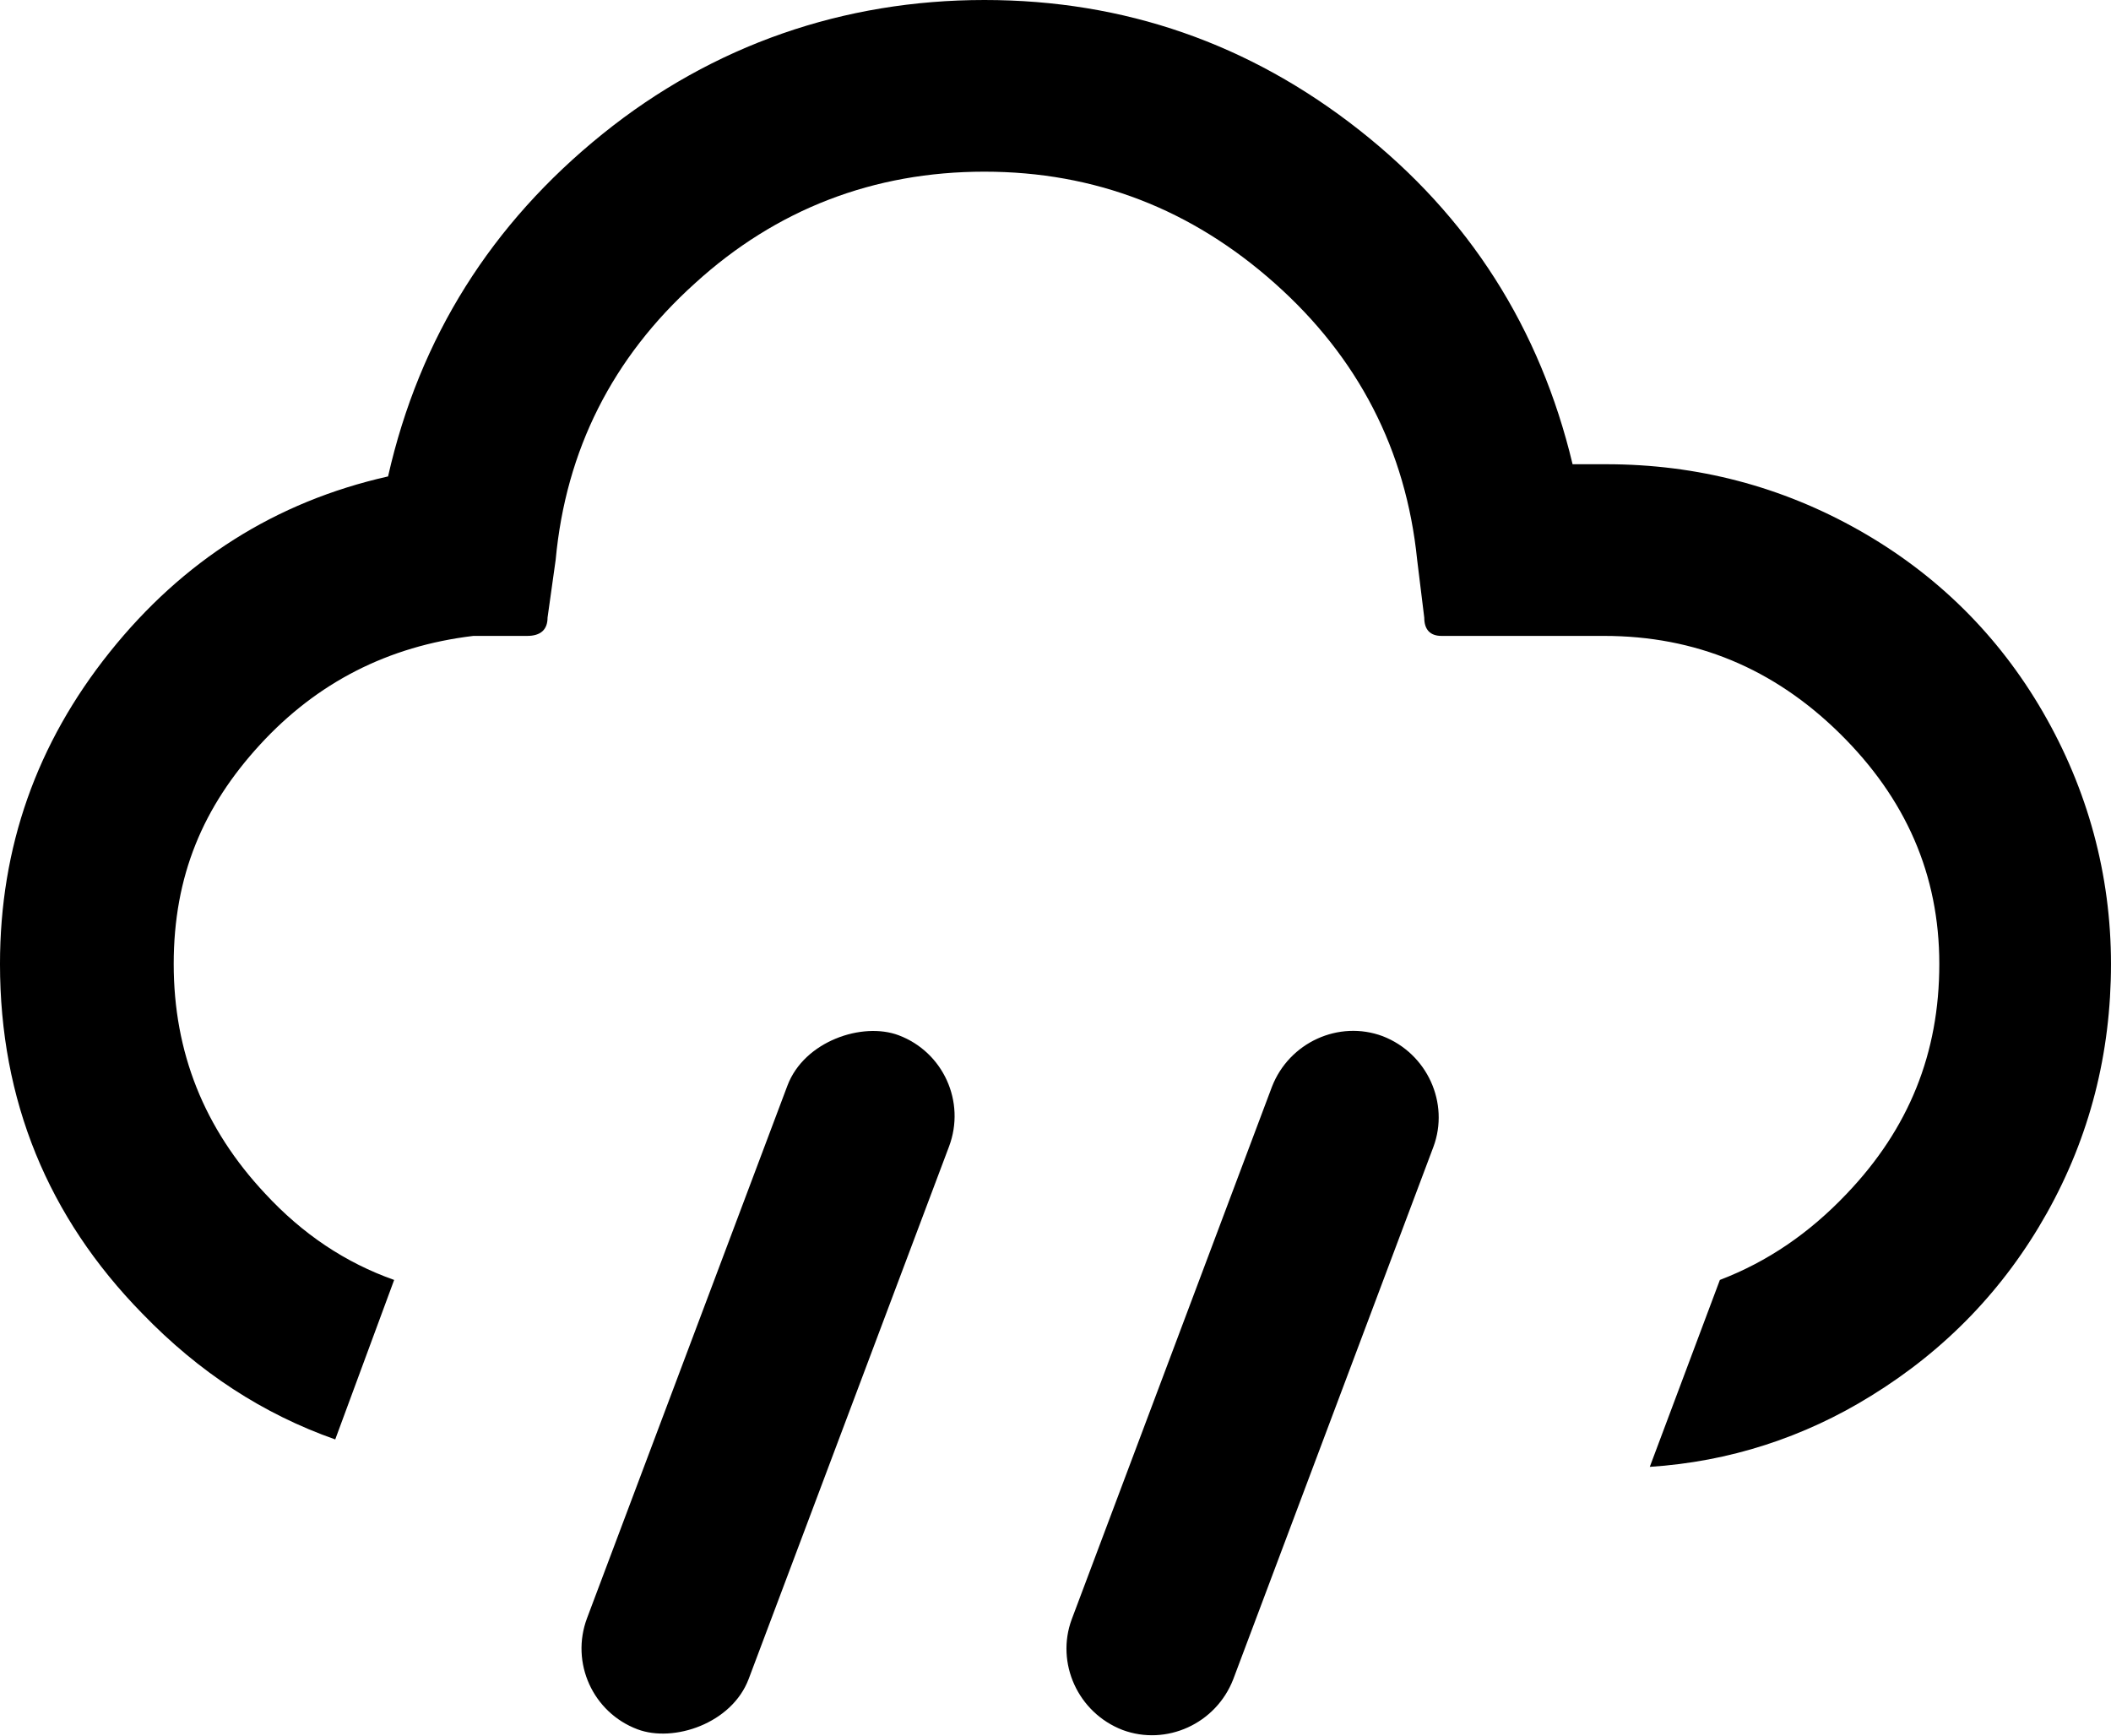
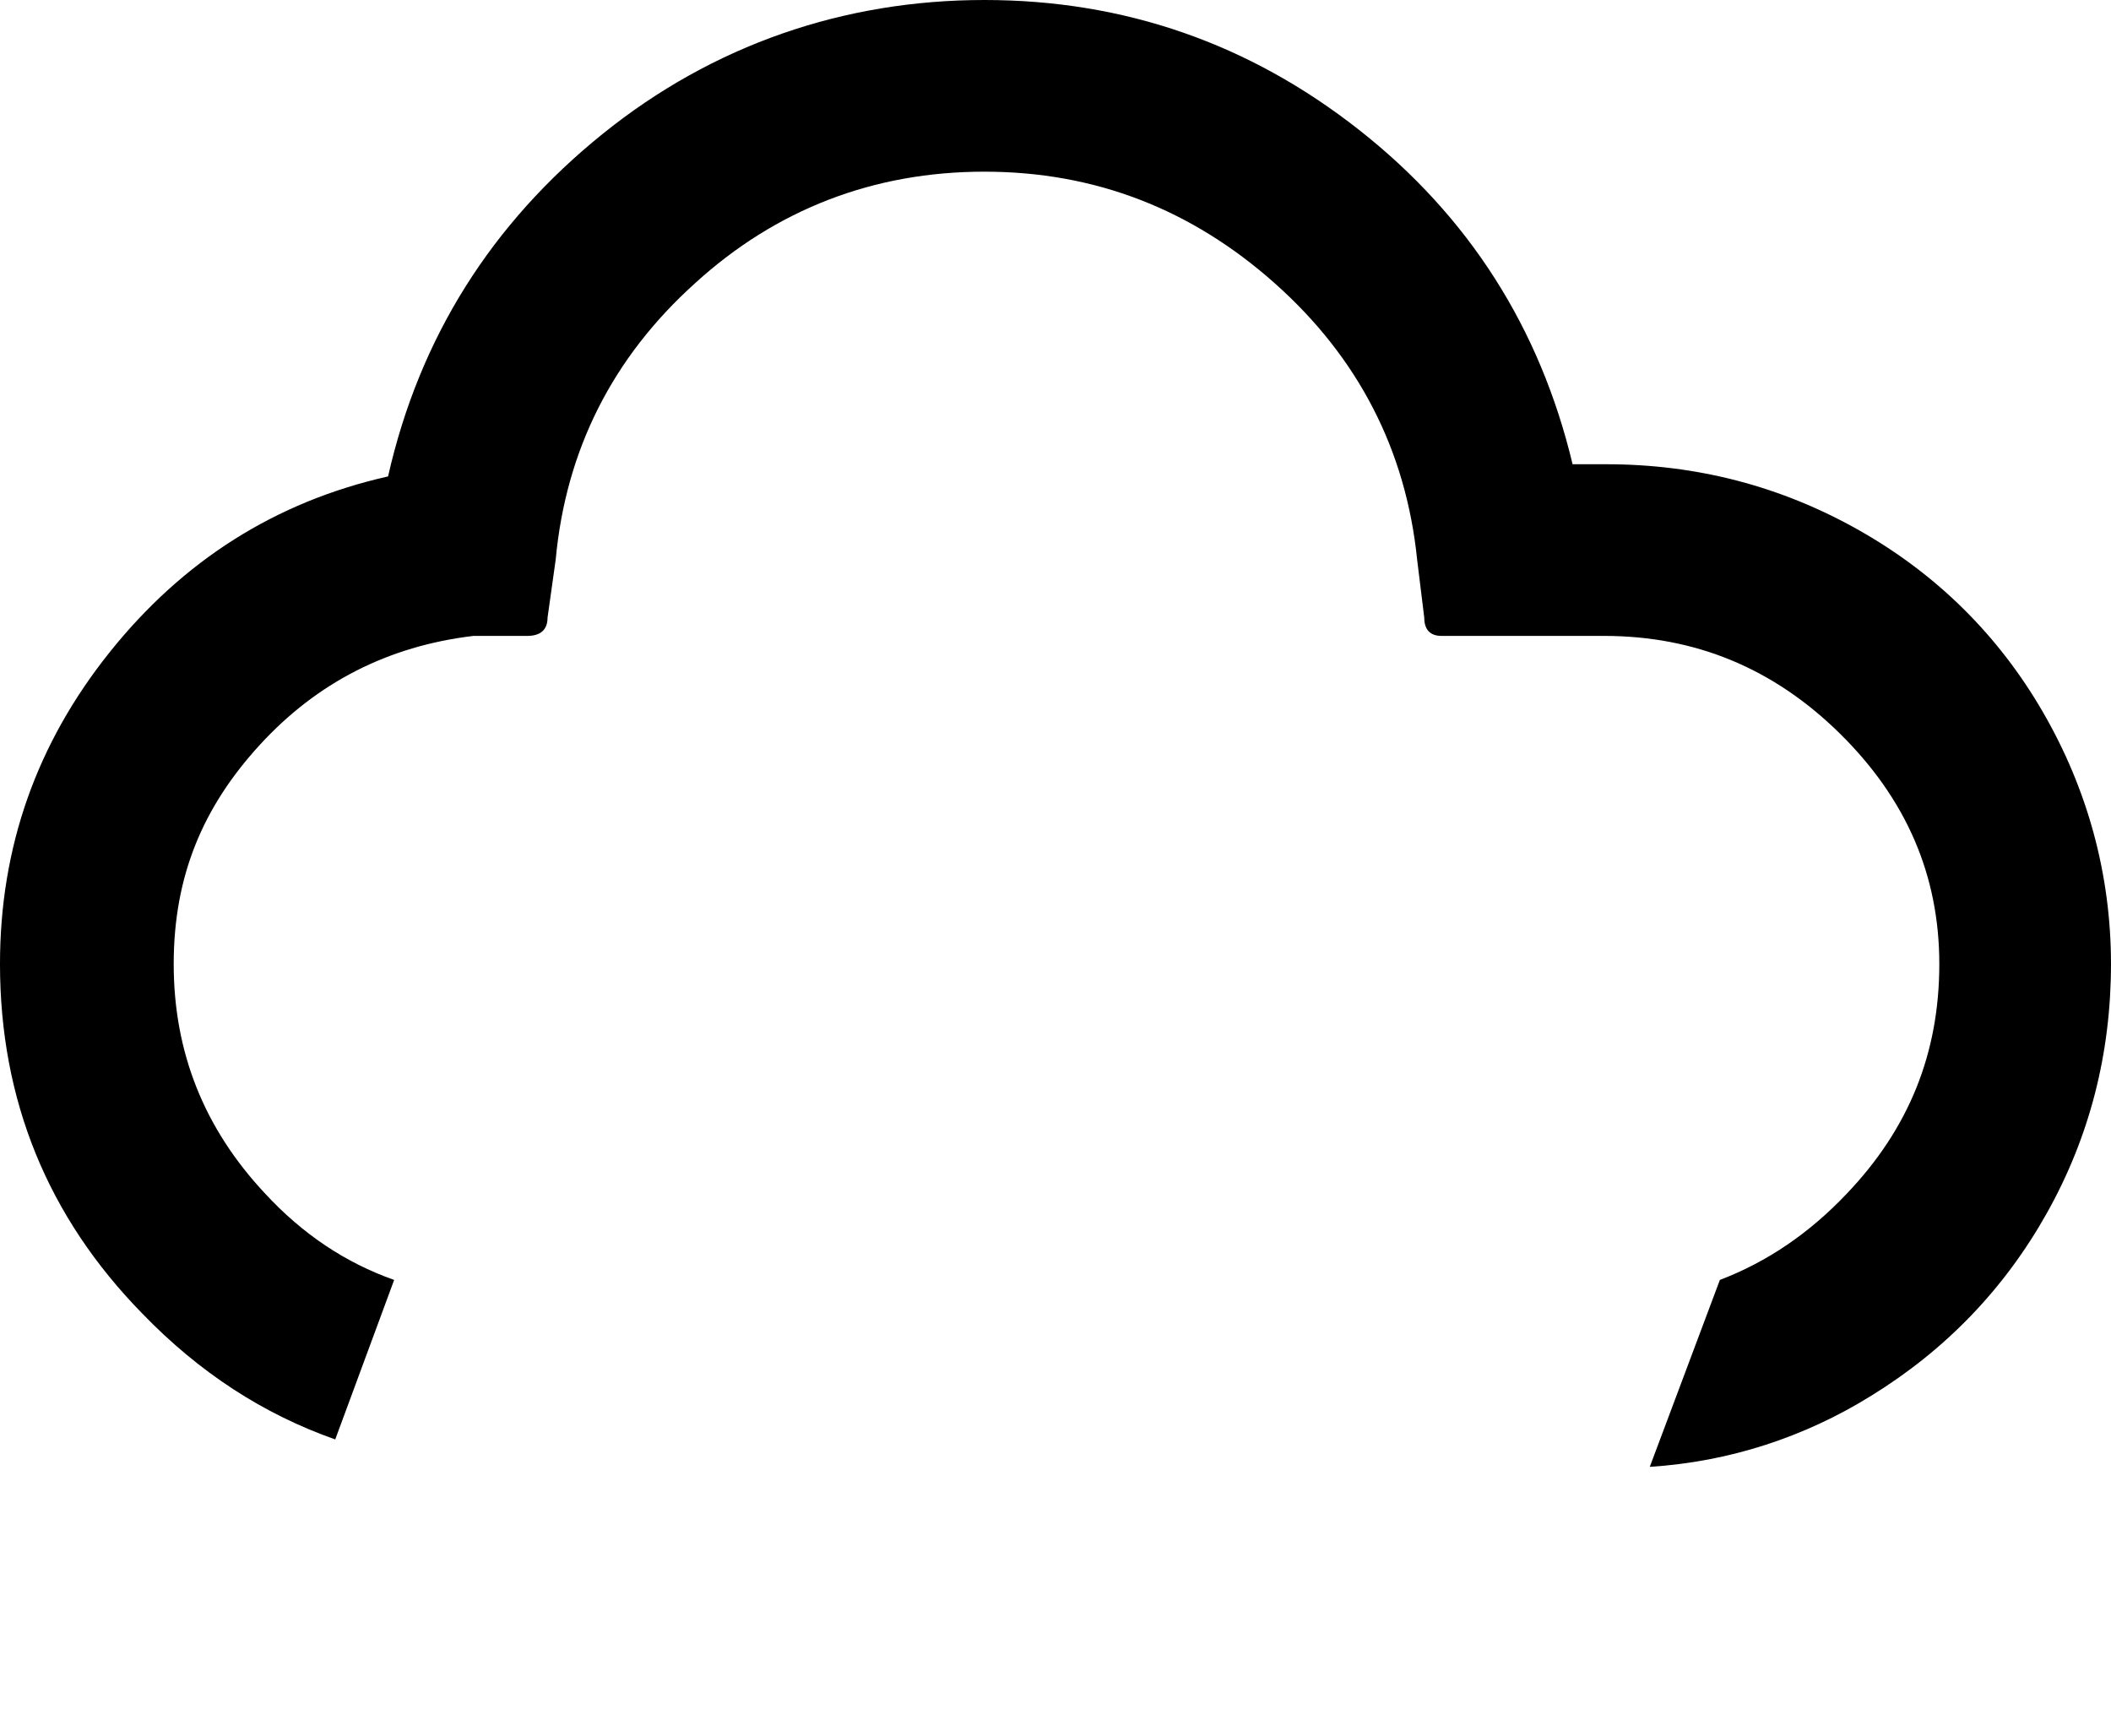
<svg xmlns="http://www.w3.org/2000/svg" id="Calque_1" viewBox="0 0 20.78 17.09">
  <path d="M20.11,7.01c-.44-.76-1.05-1.36-1.81-1.79s-1.59-.65-2.49-.65h-.33c-.32-1.34-1.02-2.44-2.1-3.29-1.08-.85-2.31-1.28-3.69-1.28s-2.67.44-3.76,1.32-1.8,2-2.11,3.37c-1.11.25-2.02.83-2.74,1.73s-1.08,1.92-1.08,3.07c0,1.34.47,2.49,1.4,3.44.56.58,1.19.99,1.9,1.24l.58-1.57c-.48-.17-.9-.45-1.27-.85-.6-.64-.9-1.39-.9-2.26s.29-1.55.85-2.16,1.26-.97,2.1-1.07h.53c.13,0,.2-.06.2-.18l.08-.57c.1-1.08.56-1.99,1.37-2.72.8-.73,1.76-1.1,2.85-1.1s2.04.37,2.86,1.1,1.29,1.64,1.4,2.72l.07.57c0,.12.06.18.17.18h1.6c.9,0,1.67.32,2.32.96.65.64.98,1.39.98,2.27s-.3,1.62-.91,2.26c-.37.39-.78.67-1.25.85l-.69,1.84c.78-.05,1.52-.29,2.18-.7.73-.45,1.31-1.05,1.73-1.8s.63-1.57.63-2.45-.23-1.72-.67-2.48Z" fill="#000" stroke-width="0" />
-   <rect x="3.91" y="12.76" width="7.3" height="1.7" rx=".85" ry=".85" transform="translate(-7.84 15.89) rotate(-69.38)" fill="#000" stroke-width="0" />
-   <path d="M11.05,17.03h0c-.44-.17-.66-.66-.5-1.09l1.97-5.24c.17-.44.66-.66,1.09-.5h0c.44.17.66.66.5,1.09l-1.97,5.24c-.17.44-.66.66-1.09.5Z" fill="#000" stroke-width="0" />
</svg>